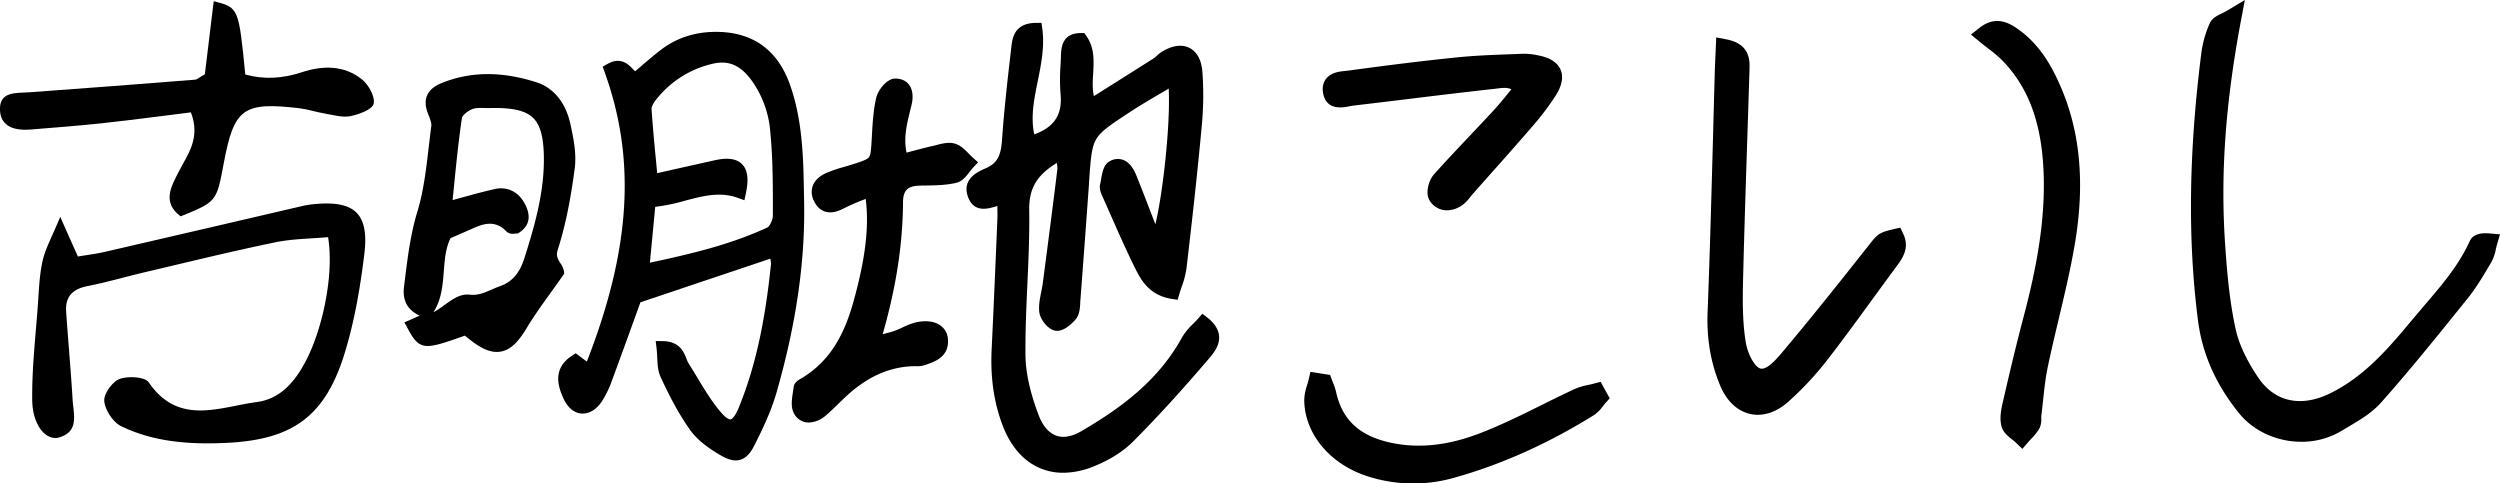
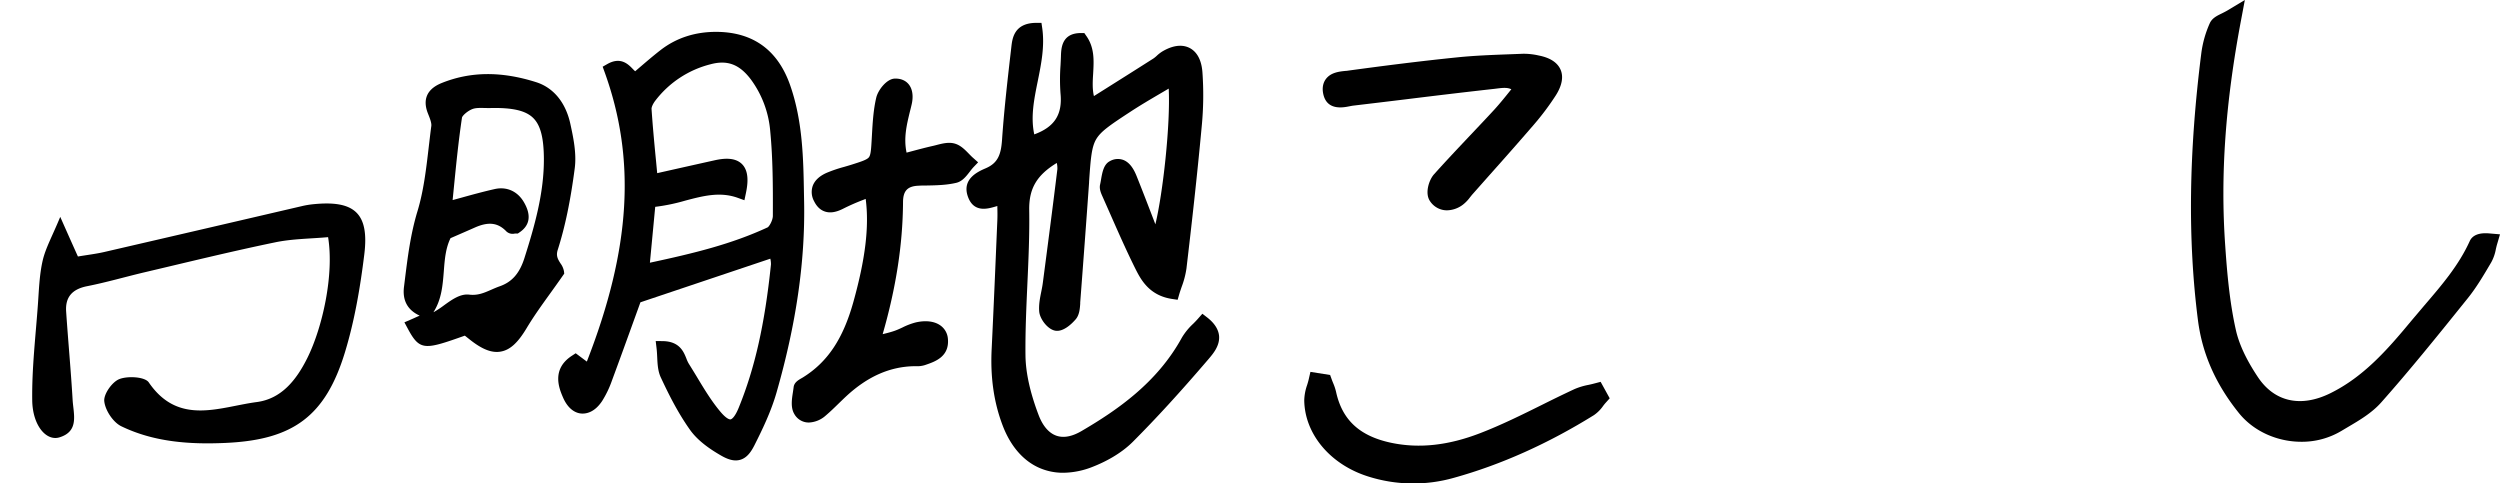
<svg xmlns="http://www.w3.org/2000/svg" viewBox="0 0 1411.75 273.02">
  <g id="레이어_2" data-name="레이어 2">
    <g id="레이어_1-2" data-name="레이어 1">
      <path d="M454.09,114.21l-.08-4.13c-.34-20.43-.69-41.55-7.78-61.87C439.34,28.43,425.5,18.28,405.1,18c-12.33-.15-23.15,3.33-32.18,10.36-3.87,3-7.62,6.22-11.25,9.32l-3,2.57c-.44-.4-.92-.88-1.4-1.38-2.55-2.62-6.82-7-14.39-2.66l-2.55,1.46,1,2.77c17.94,49.44,14.9,100.1-9.94,163.75l-6.29-4.7-2,1.31c-12,7.71-7.24,18.81-5.21,23.54,3.2,7.47,7.87,9,10.37,9.18s7.3-.39,11.72-7a56.77,56.77,0,0,0,5.56-11.55c4.33-11.68,8.51-23.23,12.54-34.4l3.57-9.86L435,146.08a13.36,13.36,0,0,1,.36,3.28c-3.47,33.62-9.09,58.58-18.22,80.91-2.42,5.93-4.24,6.49-4.58,6.55-.9.14-2.86-.9-5.67-4.23-5.08-6-9.36-13.11-13.5-20-1.46-2.41-3-4.91-4.51-7.34a18.19,18.19,0,0,1-1.27-2.77c-1.54-3.86-3.87-9.71-13.33-9.85l-4-.05.47,4c.21,1.69.29,3.43.37,5.11.18,3.85.37,7.84,2,11.37,4,8.59,9.44,19.72,16.56,29.71,4.68,6.57,12.06,11.32,17.21,14.31,2.43,1.42,5.47,2.92,8.6,2.92a9.18,9.18,0,0,0,2.57-.37c4-1.17,6.28-4.92,7.87-8,4.47-8.85,9.5-19.2,12.61-30.1C449.62,182.84,454.7,147.74,454.09,114.21ZM370,116.8a106,106,0,0,0,16.89-3.49c10.11-2.67,19.67-5.2,29.7-1.6l3.78,1.36.83-3.93c1.07-5.08,2-12.32-2.23-16.51-4.08-4-10.68-3.15-15.29-2.14-8,1.78-16.05,3.58-24.56,5.49l-8,1.8c-.21-2.27-.43-4.51-.64-6.74-1-10.19-1.9-19.82-2.55-29.52-.06-.9.68-2.82,2.2-4.77a56.67,56.67,0,0,1,31-20.43c9.61-2.61,16.47,0,22.94,8.61a57.16,57.16,0,0,1,10.89,29.24c1.47,15.38,1.54,30.7,1.47,47.69,0,2.5-2,6.06-3,6.56C413.09,137.84,392,143,367,148.35Z" />
      <path d="M682.49,202.74C666,222,652.78,236.38,639.75,249.45c-7,7-16,11.5-22.33,14a46.09,46.09,0,0,1-17,3.52,33.33,33.33,0,0,1-13.48-2.75c-9.15-4-16.33-12.33-20.76-24-4.94-13-7-27.16-6.18-43.26,1.09-22.64,2.07-45.66,3-67.93l.2-4.66c.1-2.39.07-4.83,0-7.19,0-.28,0-.56,0-.84l-1.25.36c-4.3,1.25-12.3,3.59-15.49-6S552.07,97,556.3,95.17l.48-.21c6.9-3,8.51-8,9.07-16C567,62,569,44.81,570.91,28.22l.2-1.73c.53-4.71,1.52-13.5,14-13.58l3,0,.44,3C590,26.05,588,36,586.05,45.67c-2.12,10.43-4.13,20.34-2,30.22,11.49-4.2,15.95-11.24,14.83-23a109,109,0,0,1,0-16c.09-1.67.17-3.34.23-5v-.23c.16-4.54.47-13,11.33-13h1.88l1,1.45c4.85,6.72,4.39,14.1,4,21.24-.28,4.48-.55,8.77.42,12.91l5.67-3.57c9.64-6.07,18.75-11.81,27.93-17.66a14.91,14.91,0,0,0,1.89-1.54,20.09,20.09,0,0,1,3.15-2.44c7.43-4.38,12.5-3.47,15.45-1.93s6.54,5.14,7.18,13.66a181.5,181.5,0,0,1-.4,30.57C676,99.68,672.8,127.8,670,151.58A49.61,49.61,0,0,1,667.28,162c-.49,1.44-1,2.92-1.42,4.36l-.85,2.93-3-.45c-13.34-1.95-18-11.38-21.12-17.61-4.92-9.92-9.45-20.2-13.83-30.14-1.49-3.38-3-6.77-4.49-10.14-.83-1.85-1.9-4.26-1.35-6.73.18-.79.34-1.71.51-2.68.75-4.29,1.52-8.73,5-10.53a9,9,0,0,1,7.48-.73c4.16,1.54,6.37,6,7.66,9.22,3.31,8.24,6.46,16.46,9.8,25.16.25.67.51,1.34.77,2,4.25-17.54,8.55-56.3,7.53-76.63l-4.16,2.44c-6.23,3.66-12.11,7.11-17.81,10.86C626.7,70.73,621.62,74.19,619,78.65s-3.12,11.09-4,24.06l0,.44c-1.6,22.48-3.29,45.24-5,67.65l0,.74c-.2,2.82-.46,6.33-2.56,8.78-1.91,2.22-6.87,7.29-11.59,6.41-4.36-.82-8.66-6.71-9-10.78-.33-3.87.43-7.63,1.16-11.27.35-1.73.67-3.36.88-5,2.58-19.69,5.51-42,8.21-64.14a13,13,0,0,0-.34-3.52c-11.45,7-15.74,14.58-15.56,26.58.22,14-.42,28.22-1.05,42-.59,13.18-1.21,26.81-1.06,40.15.11,9.73,2.63,21.09,7.47,33.76,2.32,6.06,5.74,10,9.88,11.49s9,.52,14.33-2.61c20.22-11.83,42.76-27.35,56.67-52.79a35.63,35.63,0,0,1,6.37-7.79c1-1,2.07-2.1,3-3.19l2.17-2.45,2.59,2c4.16,3.2,6.46,6.73,6.84,10.48C688.9,195.28,685,199.77,682.49,202.74Z" />
      <path d="M324.56,95c1.11-8.53-.88-17.66-2.47-25-2.63-12.1-9.5-20.48-19.34-23.6-19.63-6.23-37.07-6.07-53.33.48C239,51.1,239.45,58.52,241.63,64l.21.54c.92,2.29,1.95,4.89,1.72,6.65-.55,4-1,8.13-1.48,12.1-1.41,12.08-2.86,24.57-6.35,36.06-3.89,12.81-5.5,25.78-7.06,38.32l-.52,4.22c-1,7.74,2,13.23,8.85,16.35-.93.4-1.86.81-2.76,1.22s-1.57.71-2.37,1.05l-3.5,1.51,1.8,3.36c6.86,12.83,9.47,12.28,32.29,4.17l.05,0,2.21,1.75c6.27,5.08,11.26,7.44,15.8,7.44a13.1,13.1,0,0,0,2.26-.2c5.24-.93,9.62-4.9,14.63-13.28,3.9-6.52,8.45-12.85,13.27-19.55,2.32-3.22,4.71-6.55,7.19-10.11l.75-1.07-.14-1.3a10.75,10.75,0,0,0-2-4.54c-1.4-2.24-2.61-4.17-1.55-7.52C319.11,128.1,322.16,113.41,324.56,95Zm-73.93,58.05c.51-6.59,1-12.85,3.78-18.56l2.89-1.25c3.38-1.47,7.11-3.09,10.83-4.74,7.76-3.44,13.1-2.77,17.86,2.22a5.15,5.15,0,0,0,4.58,1.2,7,7,0,0,1,.79-.06h1.07l.88-.6c6-4,6.85-9.88,2.4-17.32-3.58-6-9.7-8.68-16.37-7.17-6.42,1.44-12.83,3.21-19,4.92l-4.75,1.3q.36-3.55.71-7.13c1.29-13,2.62-26.37,4.58-39.42.15-1,2.87-3.64,5.8-4.82,1.92-.77,4.53-.7,7.29-.62,1.09,0,2.21.06,3.32,0,12.24-.24,19.56,1.48,23.74,5.56s6,11.09,6.1,22.88c.14,19.64-5.37,38.6-11,56.34-2.73,8.57-7,13.48-14,15.91-1.66.59-3.22,1.27-4.73,1.93-4.09,1.79-7.62,3.34-12.42,2.76-5.05-.6-9.76,2.8-14.32,6.09a54.77,54.77,0,0,1-5.7,3.77.46.46,0,0,1-.15,0C249.42,169,250,160.9,250.63,153.08Z" />
      <path d="M44,144.85c5.42-.91,10.19-1.47,14.84-2.54q56-12.94,112-26a49.7,49.7,0,0,1,6.2-1c23.18-2.31,31.53,5.16,28.68,28.32-2.27,18.54-5.45,37.25-10.86,55.08-11,36.28-29.3,49.62-67.11,51.39-20.34.95-40.66-.39-59.25-9.39-4.63-2.24-9.11-9.05-9.62-14.16-.41-4.05,4.52-11,8.63-12.52,4.78-1.81,14.33-1.26,16.49,1.9,16.87,24.69,40,13.88,61,11.11,13.73-1.81,22.21-12.11,28.58-24.93,8.5-17.09,15.18-47,11.69-68.19-9.92.91-20.29.89-30.23,3C130.48,142,106.13,148,81.72,153.74c-10.85,2.56-21.59,5.71-32.52,7.87-8.27,1.64-12.4,6-11.85,14.3,1.12,16.64,2.68,33.25,3.66,49.9.46,7.95,3.89,17.72-7.46,21.17-7.43,2.26-15.16-6.7-15.35-20.92-.24-18,1.9-36,3.2-54,.6-8.36.84-16.86,2.72-25,1.64-7,5.35-13.58,9.9-24.6C38.56,132.72,41.12,138.44,44,144.85Z" />
      <path d="M552.34,91.67l-2.54,2.65a31.61,31.61,0,0,0-2.15,2.61c-2,2.58-4.23,5.5-7.59,6.3-5.59,1.33-11.37,1.43-17,1.53-1.38,0-2.75,0-4.12.1-6.45.2-9,2.84-9,9.39-.16,23.79-3.93,48.21-11.5,74.45,2.51-.61,4.58-1.14,6.59-1.83,1.49-.51,3-1.2,4.54-1.92A38.24,38.24,0,0,1,517,182.1c5.68-1.33,10.68-.73,14.08,1.71a10.12,10.12,0,0,1,4.19,7.37c1,10.15-7.13,13-12.49,14.82l-.6.2a14.15,14.15,0,0,1-4.91.59h-.86c-13.83.21-26.45,5.77-38.57,17-1.4,1.3-2.81,2.68-4.18,4-2.36,2.31-4.81,4.7-7.42,6.91a15.14,15.14,0,0,1-9.47,3.9,9.9,9.9,0,0,1-1.64-.13,9.33,9.33,0,0,1-6.57-4.66c-2.16-3.61-1.43-8.3-.78-12.44.14-1,.29-1.88.39-2.77.3-2.62,2.69-4,4.43-5l.79-.46c13.91-8.63,22.7-21.77,28.51-42.62,6.79-24.36,9-42.57,6.95-58.2l-1.33.53a119.36,119.36,0,0,0-11.16,4.89c-4.1,2.13-7.54,2.7-10.5,1.72-2.61-.85-4.68-2.84-6.17-5.89a10.7,10.7,0,0,1-.75-8.58c1.13-3.09,3.77-5.57,7.84-7.38a77.13,77.13,0,0,1,9.87-3.36c1.33-.39,2.66-.77,4-1.19,5.52-1.75,8.85-2.8,10-4.22s1.3-5,1.64-10.8l.12-2.15c.39-6.84.8-13.92,2.41-20.75,1-4.26,5.87-10.65,10.52-10.76,4.19-.09,6.55,1.69,7.79,3.21,2.15,2.63,2.75,6.65,1.7,11.31-.31,1.36-.64,2.71-1,4.08-1.86,7.67-3.62,15-1.89,23.21l2.21-.59c4.39-1.17,8.54-2.28,12.81-3.24.66-.15,1.34-.32,2-.5,3.31-.85,7.06-1.81,10.52-.67,3.18,1,5.57,3.51,7.68,5.67.83.85,1.61,1.65,2.39,2.33Z" />
-       <path d="M1074.82,132.2c3.76,7.92-.72,14-3.69,18l-.08.1q-6,8.16-12,16.37c-8.77,12.06-17.84,24.53-27.14,36.55a176.84,176.84,0,0,1-22.08,23.66c-5.41,4.83-11.38,7.36-17.19,7.36a19.57,19.57,0,0,1-4.31-.48c-7.23-1.62-13.21-7.22-16.83-15.77-5.45-12.88-7.81-26.59-7.21-41.91,1.26-32.19,2.13-64.94,3-96.61q.51-19.44,1.05-38.87c.09-2.83.21-5.58.35-8.77.07-1.55.15-3.17.22-4.92l.24-5.78,5.69,1.08c13.53,2.57,13.24,12.08,13.11,16.66v.16q-.65,21.3-1.36,42.59c-.81,24.8-1.65,50.45-2.26,75.67-.29,11.72-.41,24.13,1.47,35.76,1,6.41,4.57,13.2,7.73,14.83,3.36,1.72,8.63-3.88,12.31-8.25,17-20.15,33.33-40.73,48.63-60.08.49-.61.92-1.17,1.31-1.67,4.38-5.62,5.65-6.65,13.41-8.44l3.91-.91Z" />
      <path d="M1411.75,132.33l-1.72,5.86c-.22.76-.41,1.61-.62,2.51a24.41,24.41,0,0,1-2.54,7.32l-.64,1.09c-3.84,6.52-7.81,13.25-12.7,19.33l-1.71,2.12c-15.15,18.83-30.82,38.3-47.16,56.7-5.26,5.92-12.18,10-18.88,13.94l-3.65,2.17a43.49,43.49,0,0,1-22.55,6.1c-13.39,0-26.82-5.71-35.3-16.26-13.12-16.32-20.68-33.46-23.1-52.41-5.82-45.51-5.19-94.93,1.94-151.07a60.31,60.31,0,0,1,4.69-16.49c1.28-2.92,3.91-4.22,6.69-5.58,1.15-.57,2.34-1.16,3.6-1.91L1267.66,0l-2.07,11c-8.95,47.3-11.81,87.93-9,127.88,1,14.59,2.41,31.49,6,47.45,1.79,8,5.86,16.76,12.46,26.64,9.33,14,24.24,17.3,40.89,9.09,18.59-9.16,32-24.31,45.28-40.35,2.51-3,5.1-6,7.61-9,10.08-11.75,19.61-22.85,25.8-36.5,1.56-3.43,5.29-4.91,11.11-4.4Z" />
-       <path d="M1163.25,48c11.6,26.22,14.29,56,8.23,90.88-2.41,13.88-5.71,27.76-8.9,41.19-2.11,8.86-4.29,18-6.17,27-1.31,6.26-2,12.6-2.71,19.3-.32,2.9-.64,5.9-1,8.86,0,.29,0,.77,0,1.24a10.87,10.87,0,0,1-1.27,5.88,31.86,31.86,0,0,1-4.39,5.43c-.53.57-1.06,1.13-1.57,1.71l-3.45,4-3.78-3.65c-.53-.51-1.25-1.07-2-1.67-2.27-1.78-5.1-4-6-7.48-1.17-4.53-.27-9.22.84-14,3.63-15.7,7.23-31,11.24-46.21,6.77-25.52,13.42-55.8,11.51-86.87-1.59-25.83-8.87-44.66-22.92-59.27a75.38,75.38,0,0,0-8.22-7c-1.57-1.21-3.19-2.46-4.86-3.83l-4.83-4,4.91-3.85c10-7.83,18.35-1.66,22.83,1.66l.26.19C1152.59,26.18,1159,38.36,1163.25,48Z" />
      <path d="M878.47,54a149.86,149.86,0,0,1-12.26,16.35c-8.16,9.46-16.58,19-24.73,28.12l-10.14,11.44c-.4.46-.78,1-1.17,1.43a20.88,20.88,0,0,1-3.95,4.15,15.31,15.31,0,0,1-9.06,3.28,11.84,11.84,0,0,1-2-.16,11.48,11.48,0,0,1-7.7-5.13c-2.92-4.34-.56-11.82,2.34-15.06C816.44,91,823.35,83.71,830,76.65c4.58-4.84,9.33-9.84,13.91-14.82,3-3.3,5.93-6.92,8.73-10.42l.82-1c-2.21-1.07-4.65-.85-8.13-.42l-1.46.18C827.45,52,810.72,54,794.55,56q-15.19,1.85-30.39,3.65c-.59.07-1.35.22-2.15.38-3.46.69-12.63,2.54-14.73-6.81-.93-4.14.22-6.89,1.36-8.47,2.78-3.86,7.64-4.35,11.18-4.71.55,0,1.08-.1,1.56-.17C779.52,37.4,801,34.61,823,32.38c9.74-1,19.63-1.36,29.19-1.72,2.61-.1,5.22-.19,7.82-.3a37.87,37.87,0,0,1,9,1c6.39,1.25,10.52,4,12.25,8S882.07,48.39,878.47,54Z" />
-       <path d="M107.81,63.46c-16.4,2-32.73,4.24-49.11,6C44.94,71,31.13,72,17.33,73.14,9,73.83.57,72,0,62.47c-.64-11.11,9.1-9.81,16.68-10.36Q63.43,48.72,110.12,45c1.24-.1,2.4-1.28,5.56-3.07,1.54-12.79,3.25-26.92,5-41.24,14.09,3.55,14.09,3.55,17.83,41.41,10.64,2.89,21.11,2.28,32.05-1.34,11.6-3.84,23.8-4,33.82,4.07,3.76,3,7.52,9.77,6.62,13.76-.74,3.24-8.22,6-13.11,7-4.54.9-9.63-.66-14.43-1.46s-9.49-2.39-14.3-3c-31.93-3.74-37,0-42.85,31.25-4,21.53-4,21.53-24.31,29.79-10.56-7.89-5.43-16.67-1-25.34C105.86,87.24,113.43,78.25,107.81,63.46Z" />
      <path d="M909,224.92l-2.35,2.62c-.45.51-.93,1.11-1.42,1.76a20.15,20.15,0,0,1-5.16,5.14c-25.84,16.05-52.45,28-79.1,35.39a83.9,83.9,0,0,1-48.26-.73c-21.45-6.69-36-24-36.2-43.11a28.3,28.3,0,0,1,1.61-8.53c.32-1,.61-2,.84-2.94L740,210l11.12,1.75,1,2.77c.21.58.45,1.16.68,1.73a29.81,29.81,0,0,1,1.67,5c3.47,16,13.44,25.11,31.35,28.84,15.66,3.25,32,1.47,50-5.47,11.86-4.56,23.6-10.37,34.94-16,6-3,12.15-6,18.32-8.88a37.83,37.83,0,0,1,7.94-2.4c1.07-.23,2.08-.46,3.05-.72l3.81-1Z" />
    </g>
  </g>
</svg>